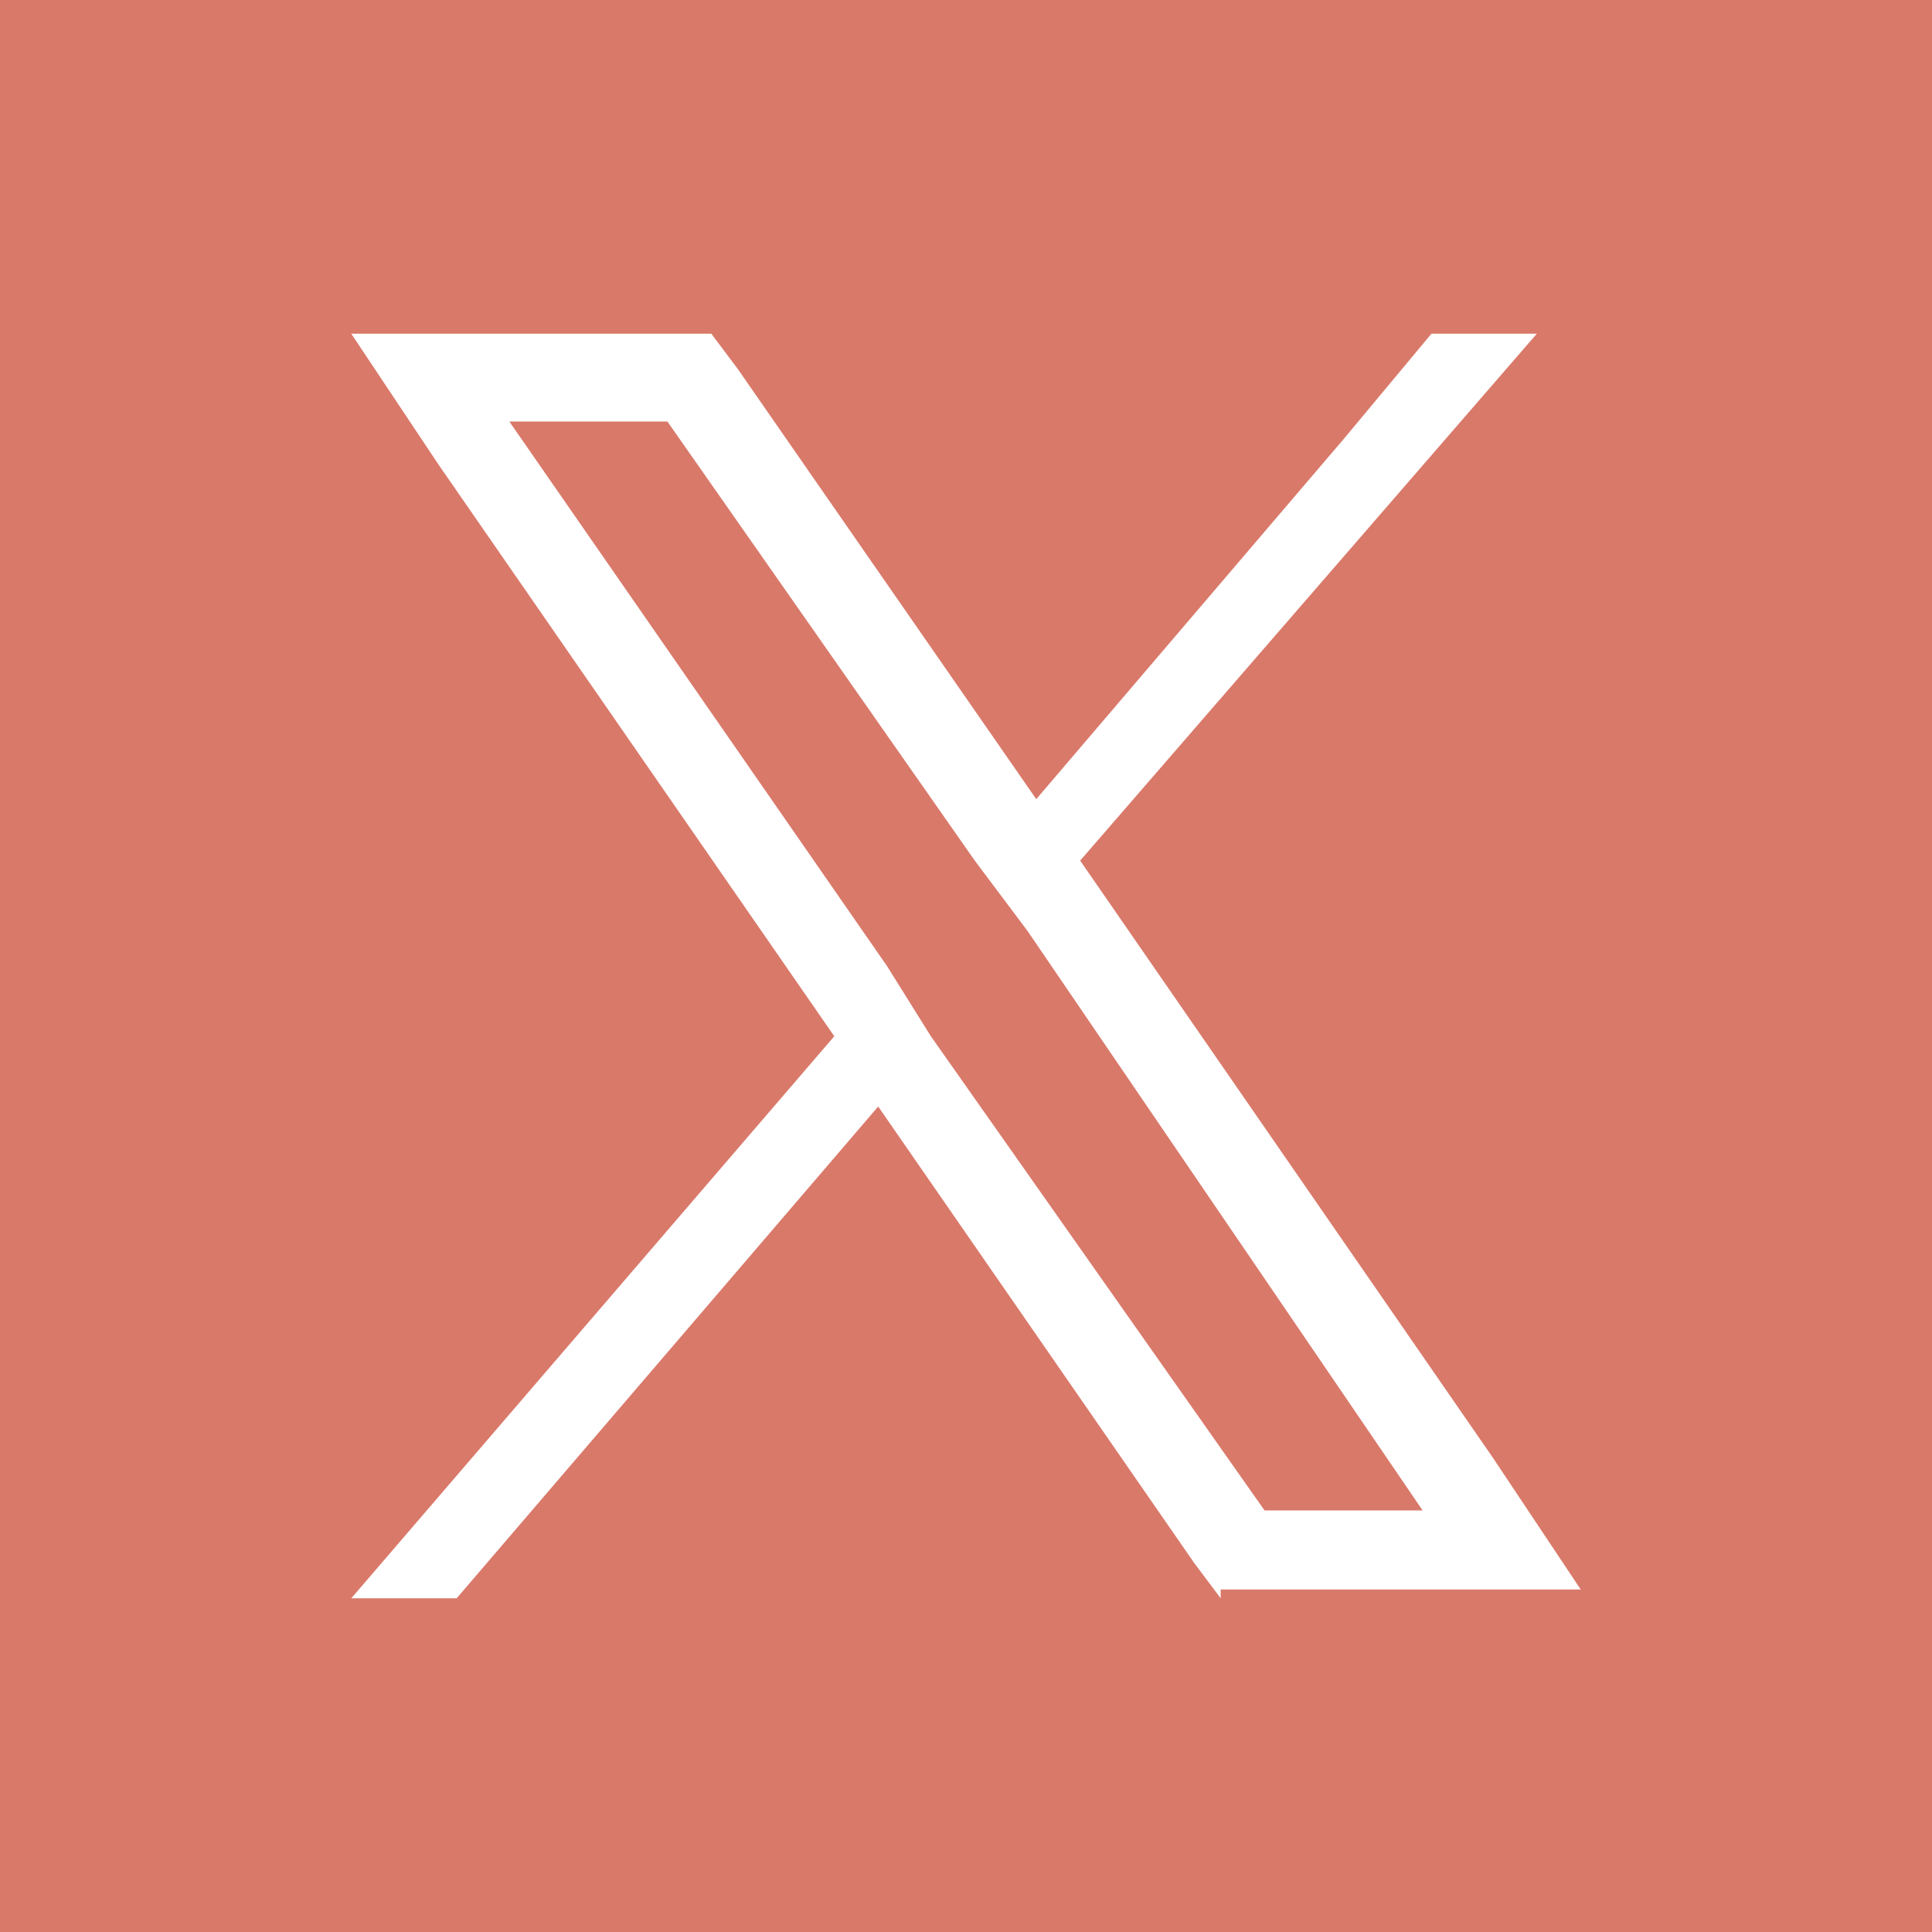
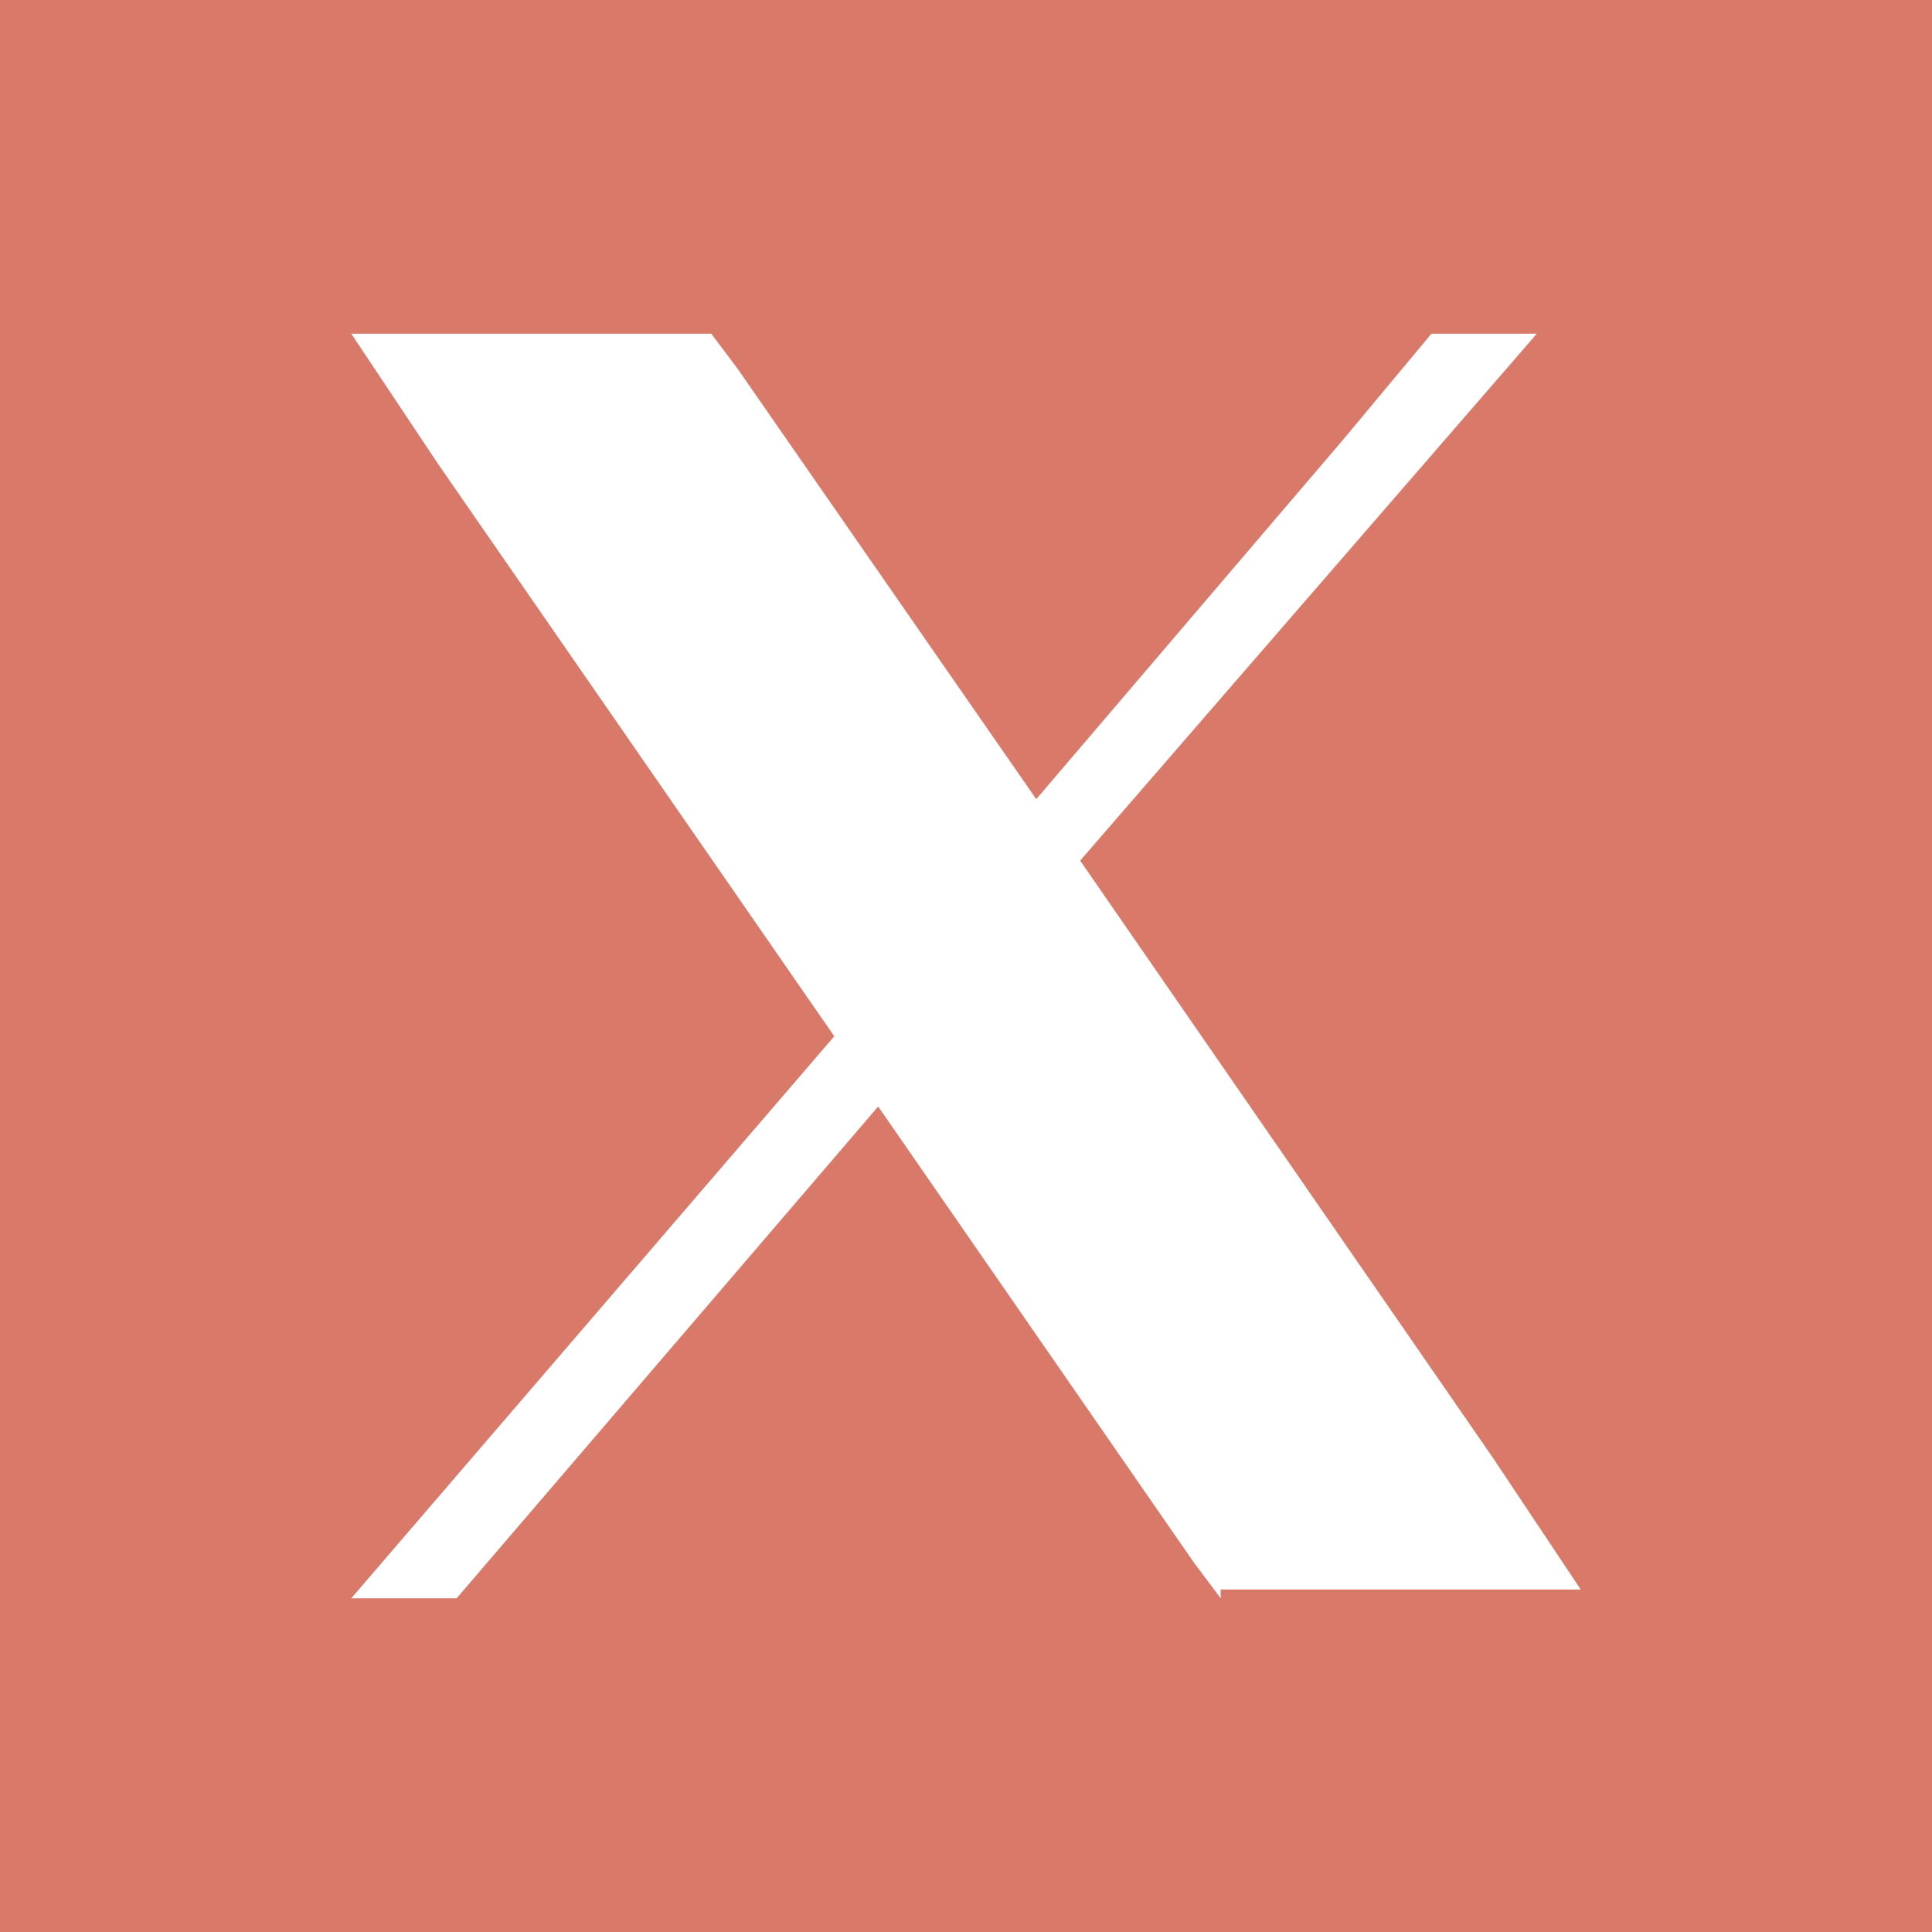
<svg xmlns="http://www.w3.org/2000/svg" id="Vrstva_1" data-name="Vrstva 1" width="22" height="22" version="1.1" viewBox="0 0 22 22">
  <defs>
    <style>
      .cls-1 {
        fill: none;
      }

      .cls-1, .cls-2 {
        stroke-width: 0px;
      }

      .cls-2 {
        fill: #d9796a;
      }
    </style>
  </defs>
  <rect class="cls-1" y="0" width="22" height="22" />
  <g>
-     <polygon class="cls-2" points="11.1 9.8 7.6 4.8 5.8 4.8 10.1 11 10.6 11.8 14.4 17.2 16.2 17.2 11.7 10.6 11.1 9.8" />
-     <path class="cls-2" d="M0,0v22h22V0H0ZM13.9,18.2l-.3-.4-3.6-5.2-4.8,5.6h-1.2l5.5-6.4-4.5-6.5-1-1.5h4.1l.3.4,3.4,4.9,3.5-4.1,1-1.2h1.2l-5.2,6,4.7,6.8,1,1.5h-4.1Z" />
+     <path class="cls-2" d="M0,0v22h22V0H0M13.9,18.2l-.3-.4-3.6-5.2-4.8,5.6h-1.2l5.5-6.4-4.5-6.5-1-1.5h4.1l.3.4,3.4,4.9,3.5-4.1,1-1.2h1.2l-5.2,6,4.7,6.8,1,1.5h-4.1Z" />
  </g>
</svg>